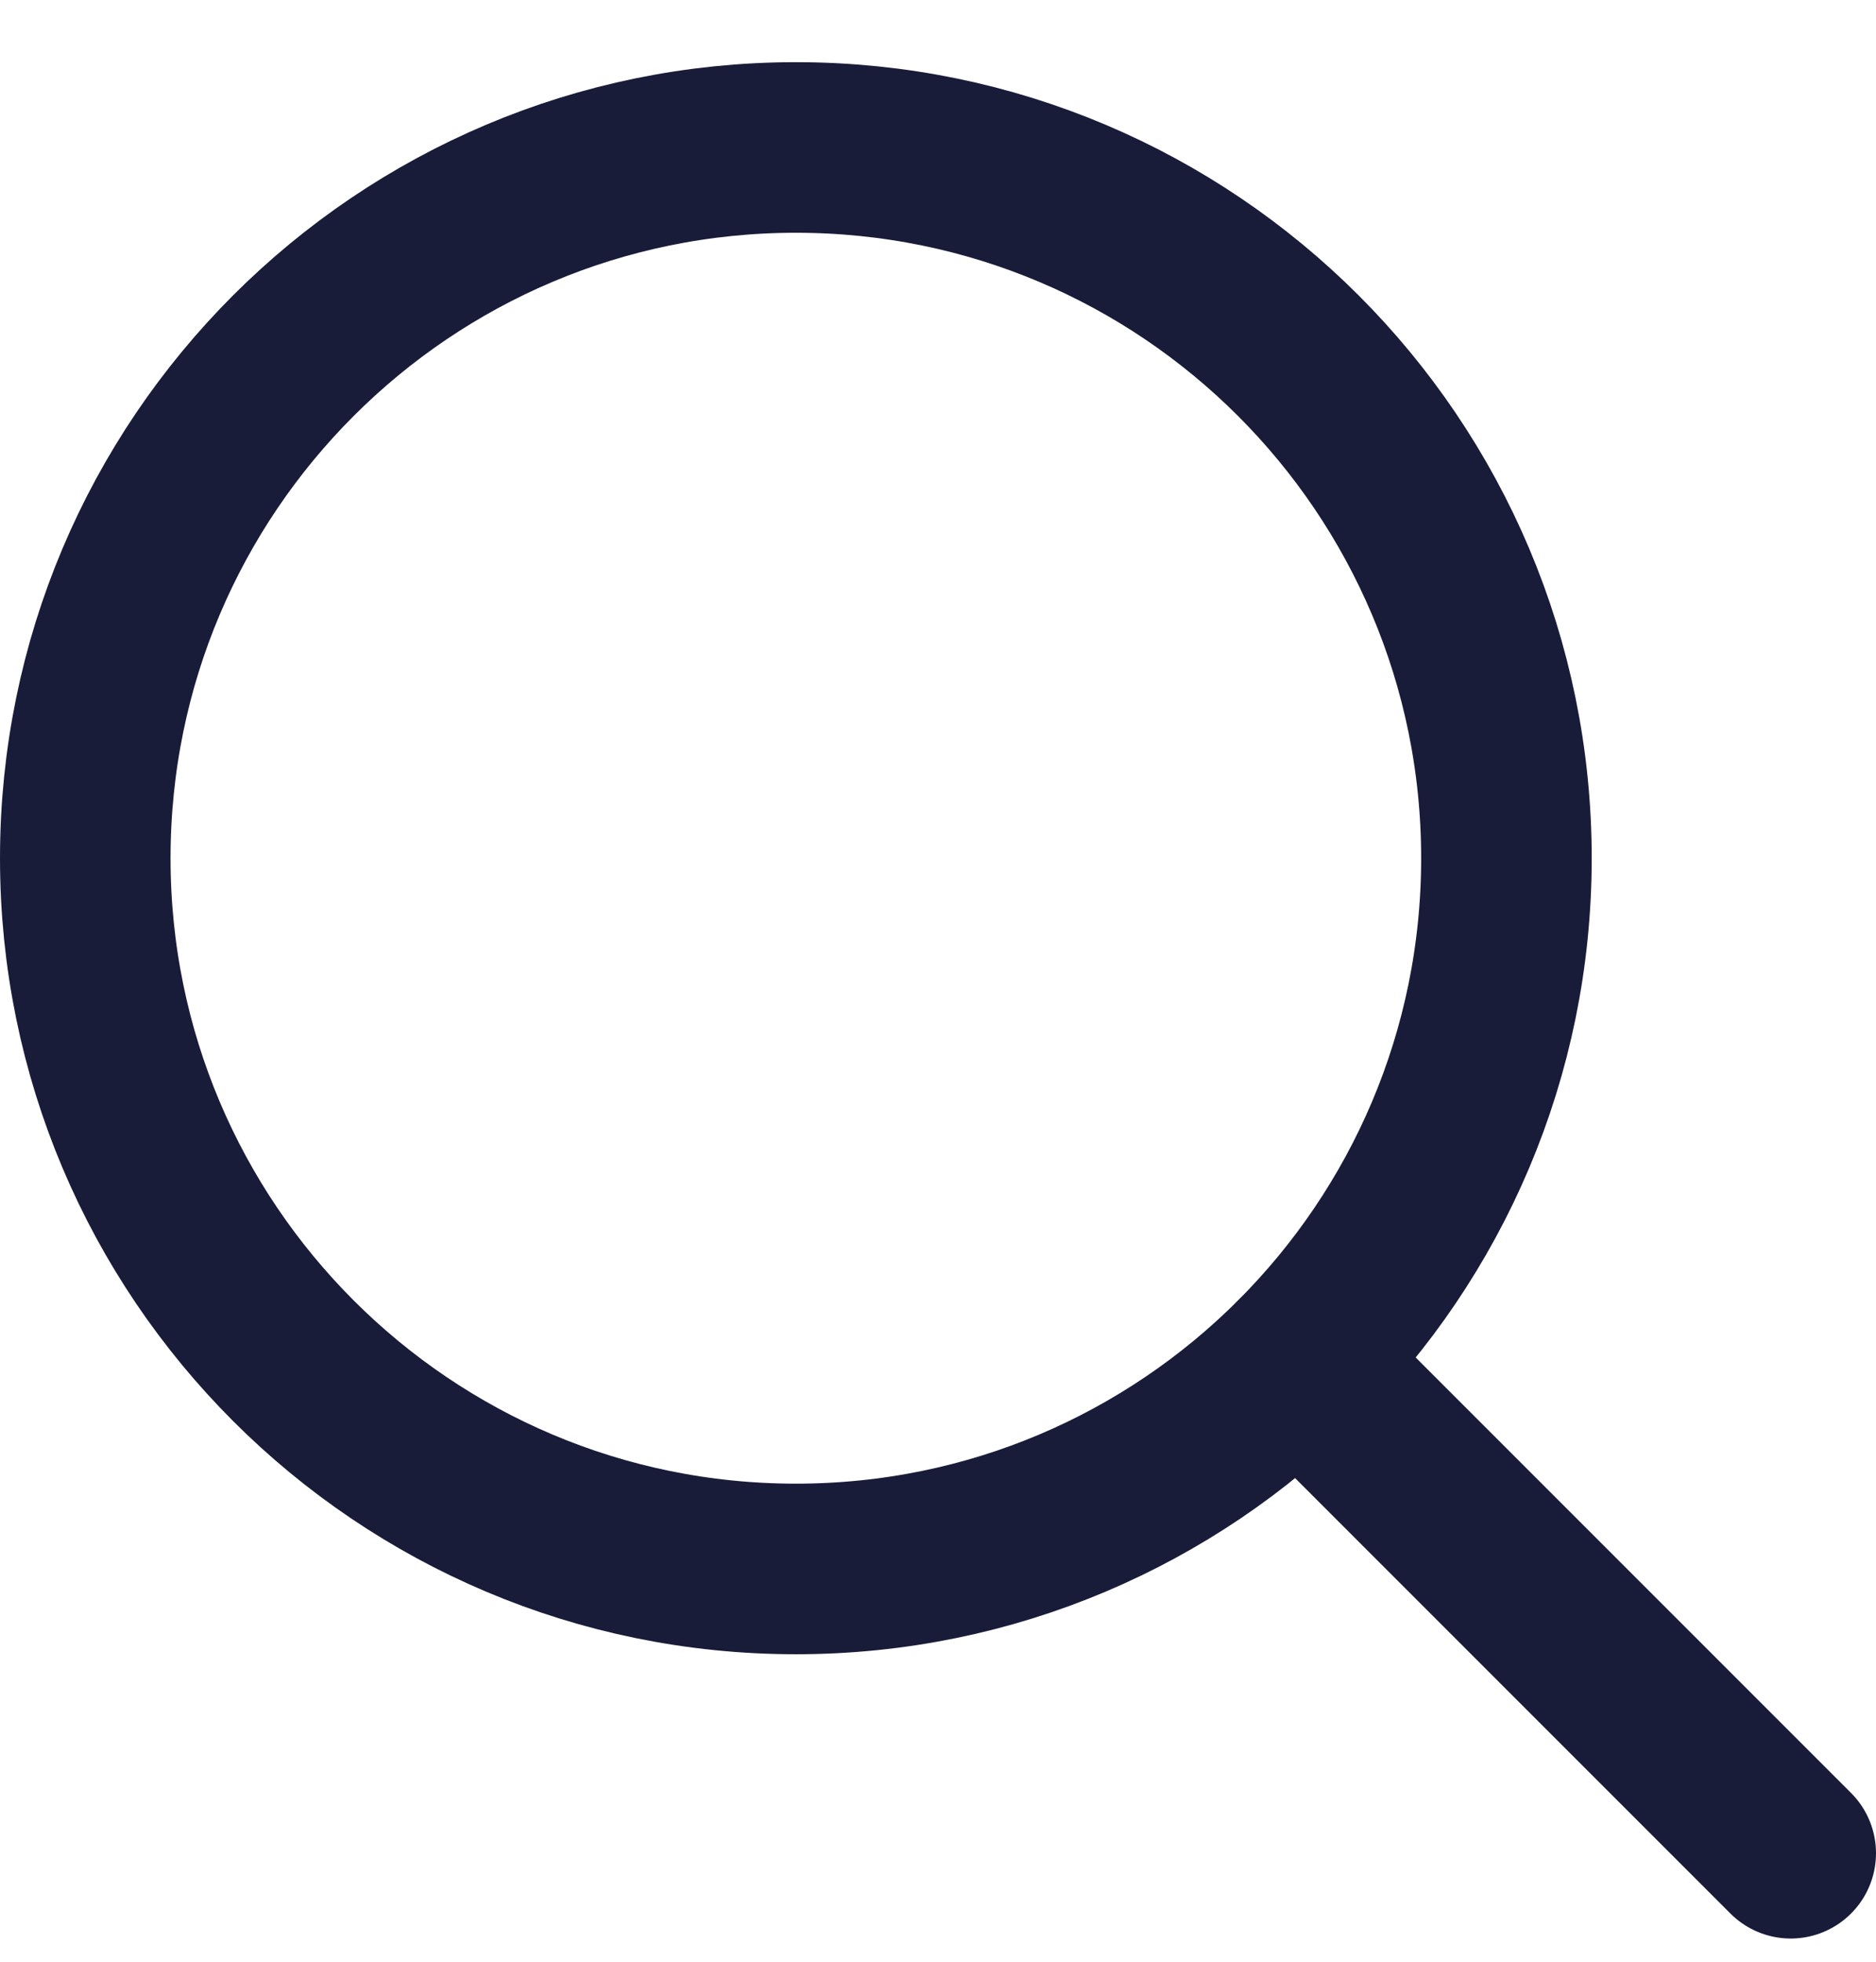
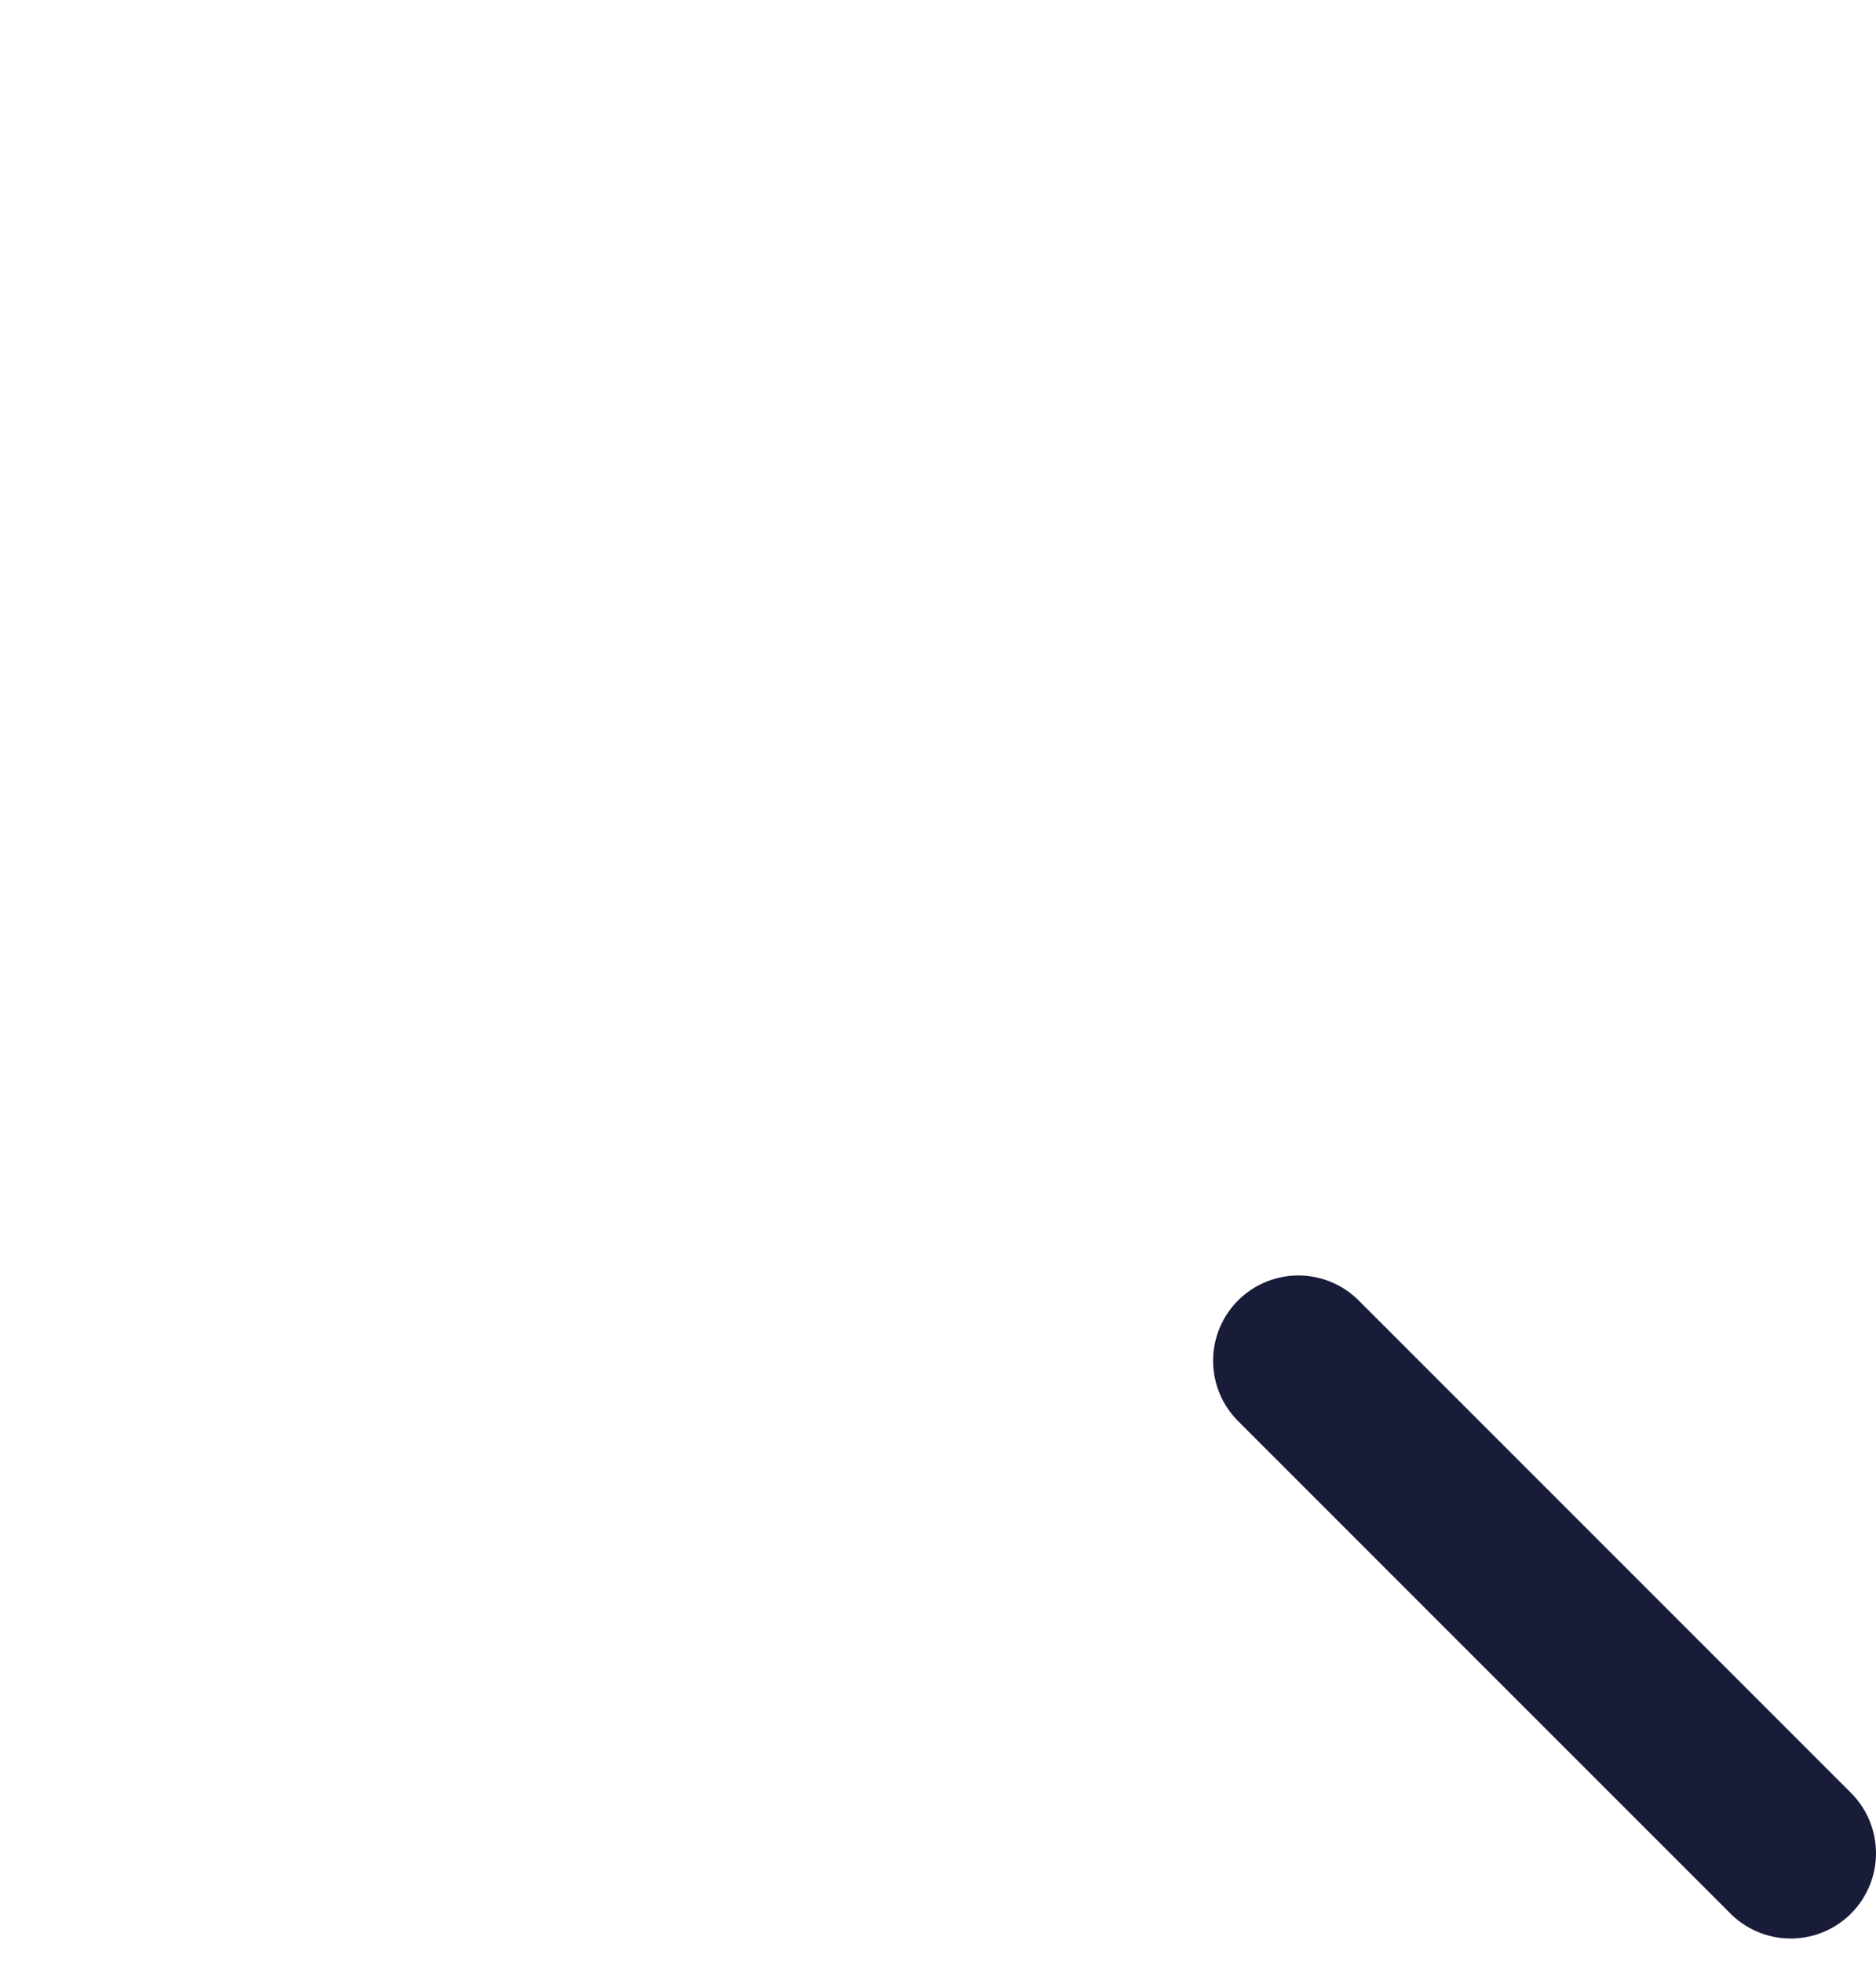
<svg xmlns="http://www.w3.org/2000/svg" width="22" height="23" viewBox="0 0 22 23" fill="none">
-   <path d="M9.333 18.395C13.935 18.395 17.666 14.664 17.666 10.062C17.666 5.46 13.935 1.729 9.333 1.729C4.731 1.729 1 5.46 1 10.062C1 14.664 4.731 18.395 9.333 18.395Z" stroke="#181C39" stroke-width="2" stroke-linecap="round" stroke-linejoin="round" />
  <path d="M15.226 15.954L21 21.728" stroke="#181C39" stroke-width="2" stroke-linecap="round" stroke-linejoin="round" />
</svg>